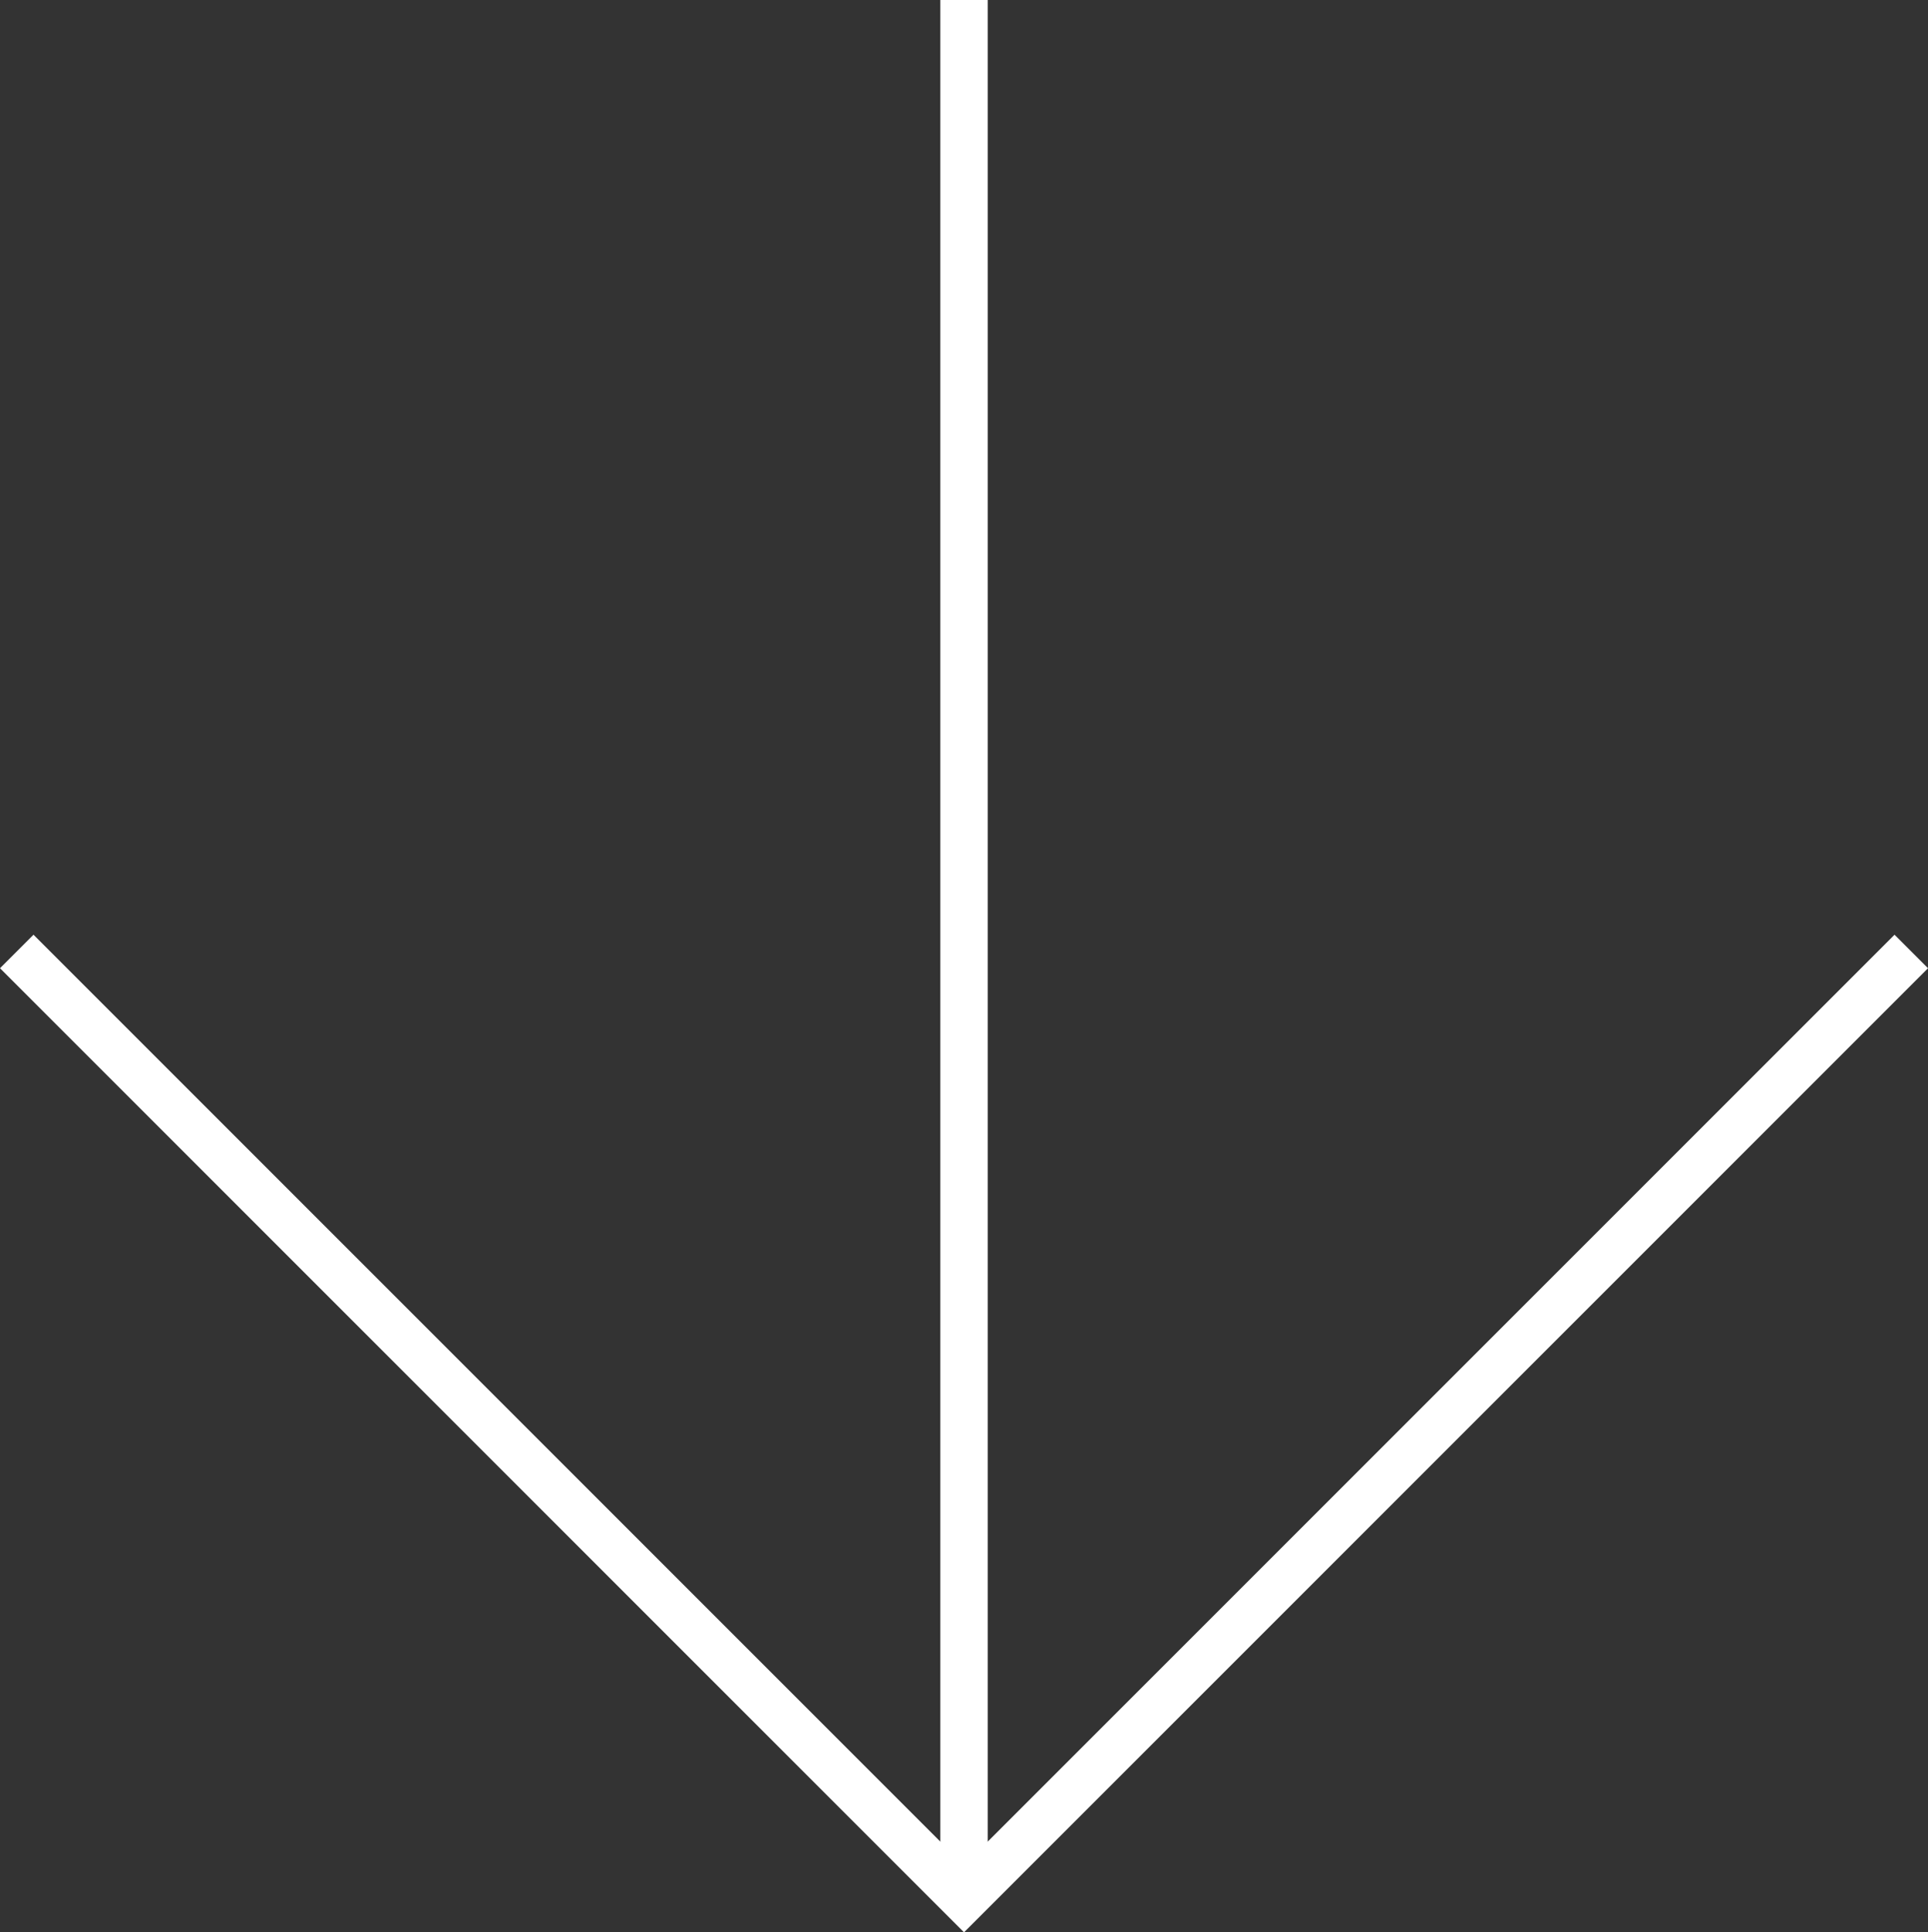
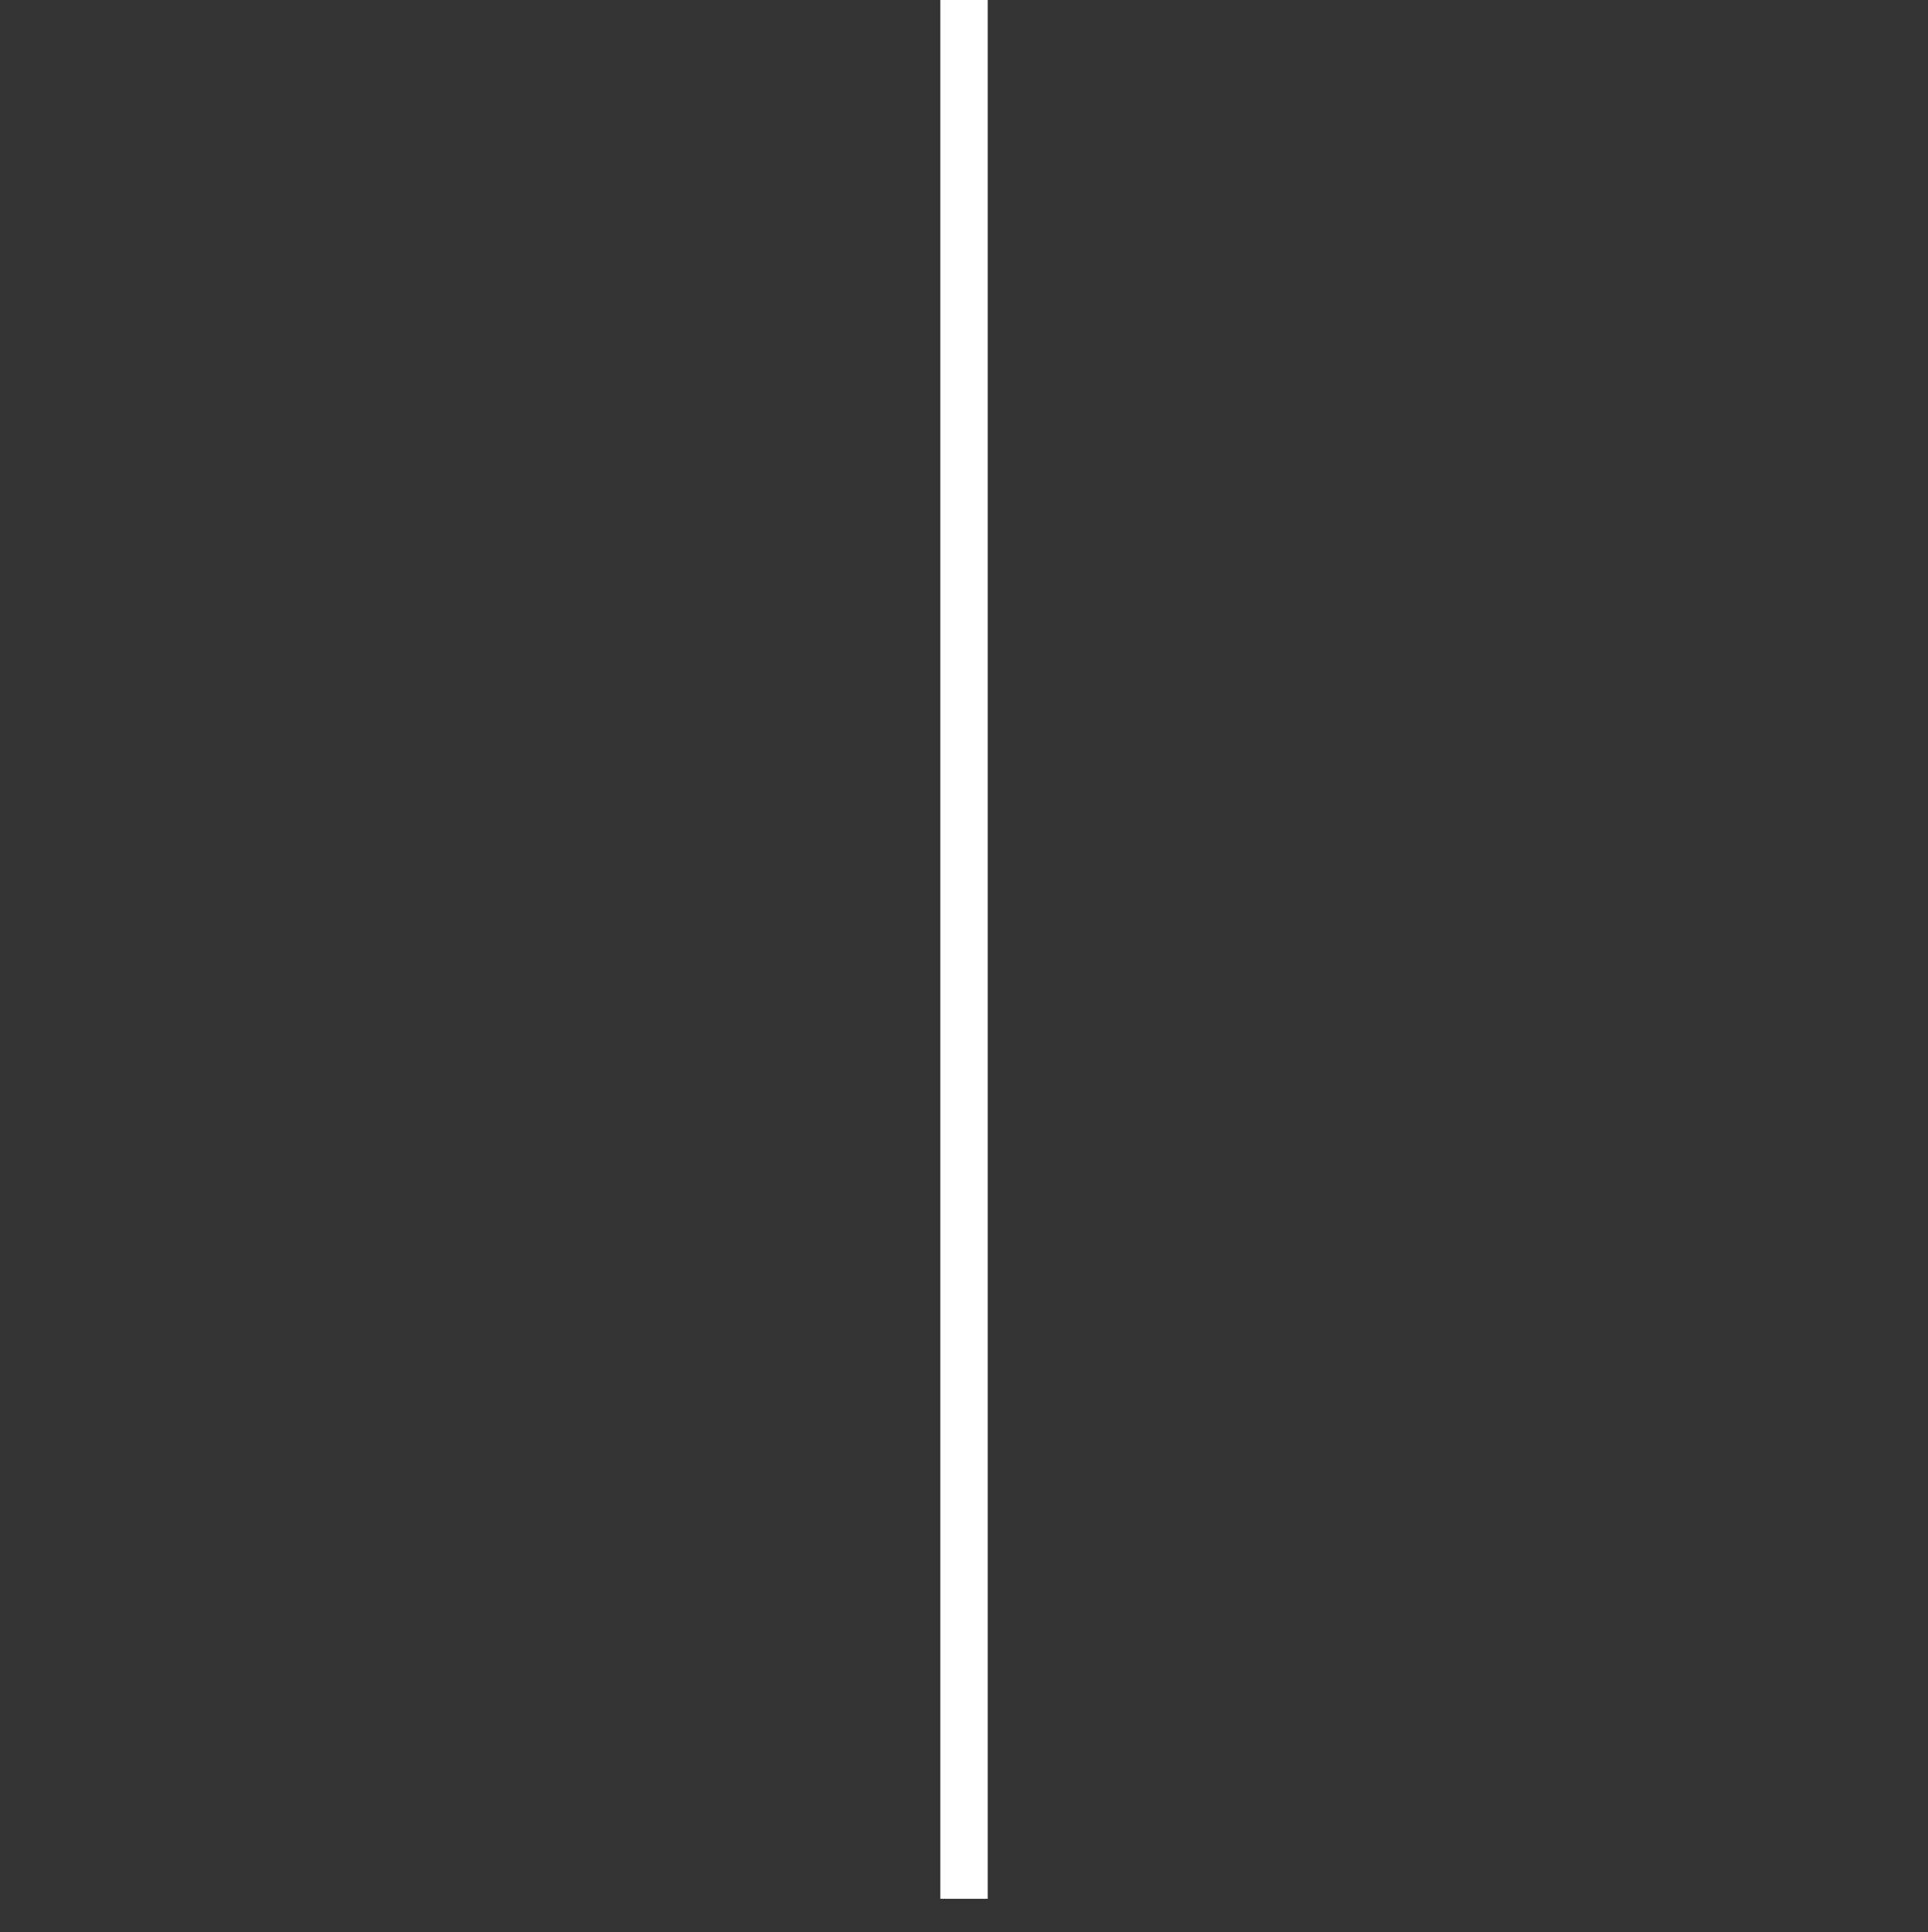
<svg xmlns="http://www.w3.org/2000/svg" width="65.131" height="65.271" viewBox="0 0 65.131 65.271">
  <rect x="0" y="0" width="65.131" height="65.271" fill="#333333" stroke="none" />
  <g id="グループ_1" data-name="グループ 1" transform="translate(-573.734 -435.717)">
    <line id="線_2" data-name="線 2" y2="64.14" transform="translate(606.3 435.717)" fill="none" stroke="#fff" stroke-miterlimit="10" stroke-width="1.6" />
-     <path id="パス_2" data-name="パス 2" d="M29.3,144.83l32,32,32-32" transform="translate(545 323.027)" fill="none" stroke="#fff" stroke-miterlimit="10" stroke-width="1.6" />
  </g>
</svg>